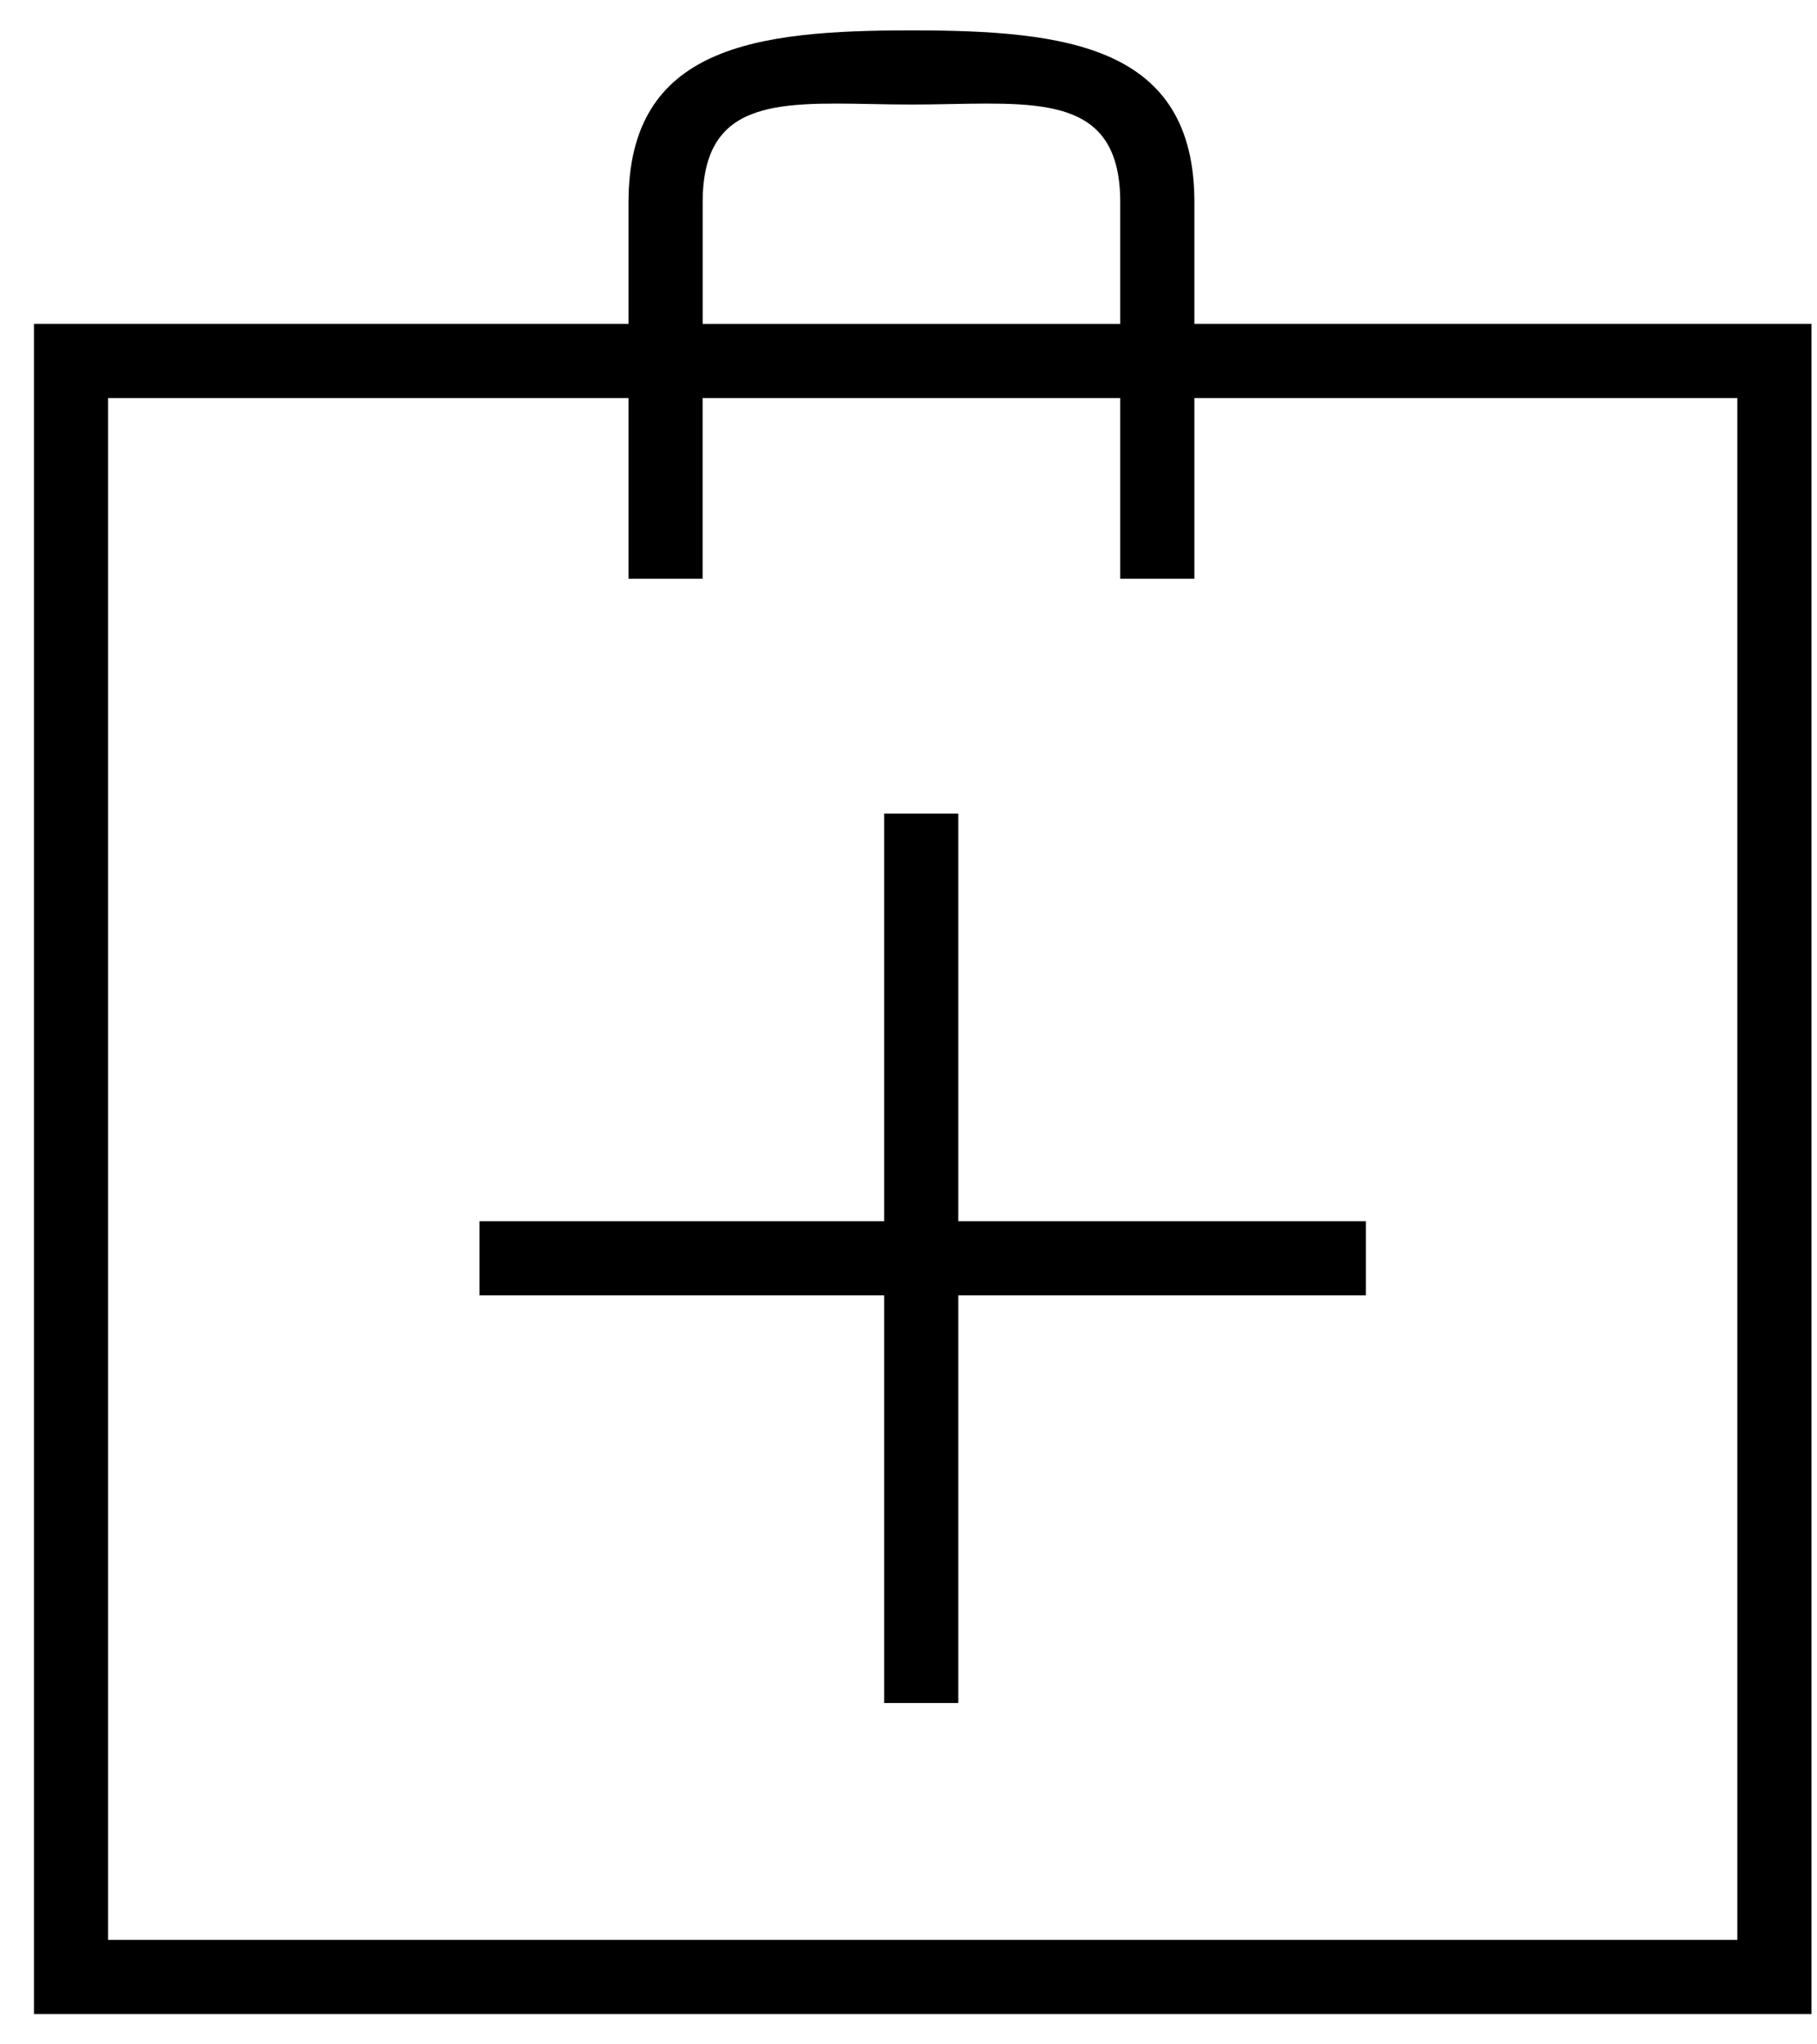
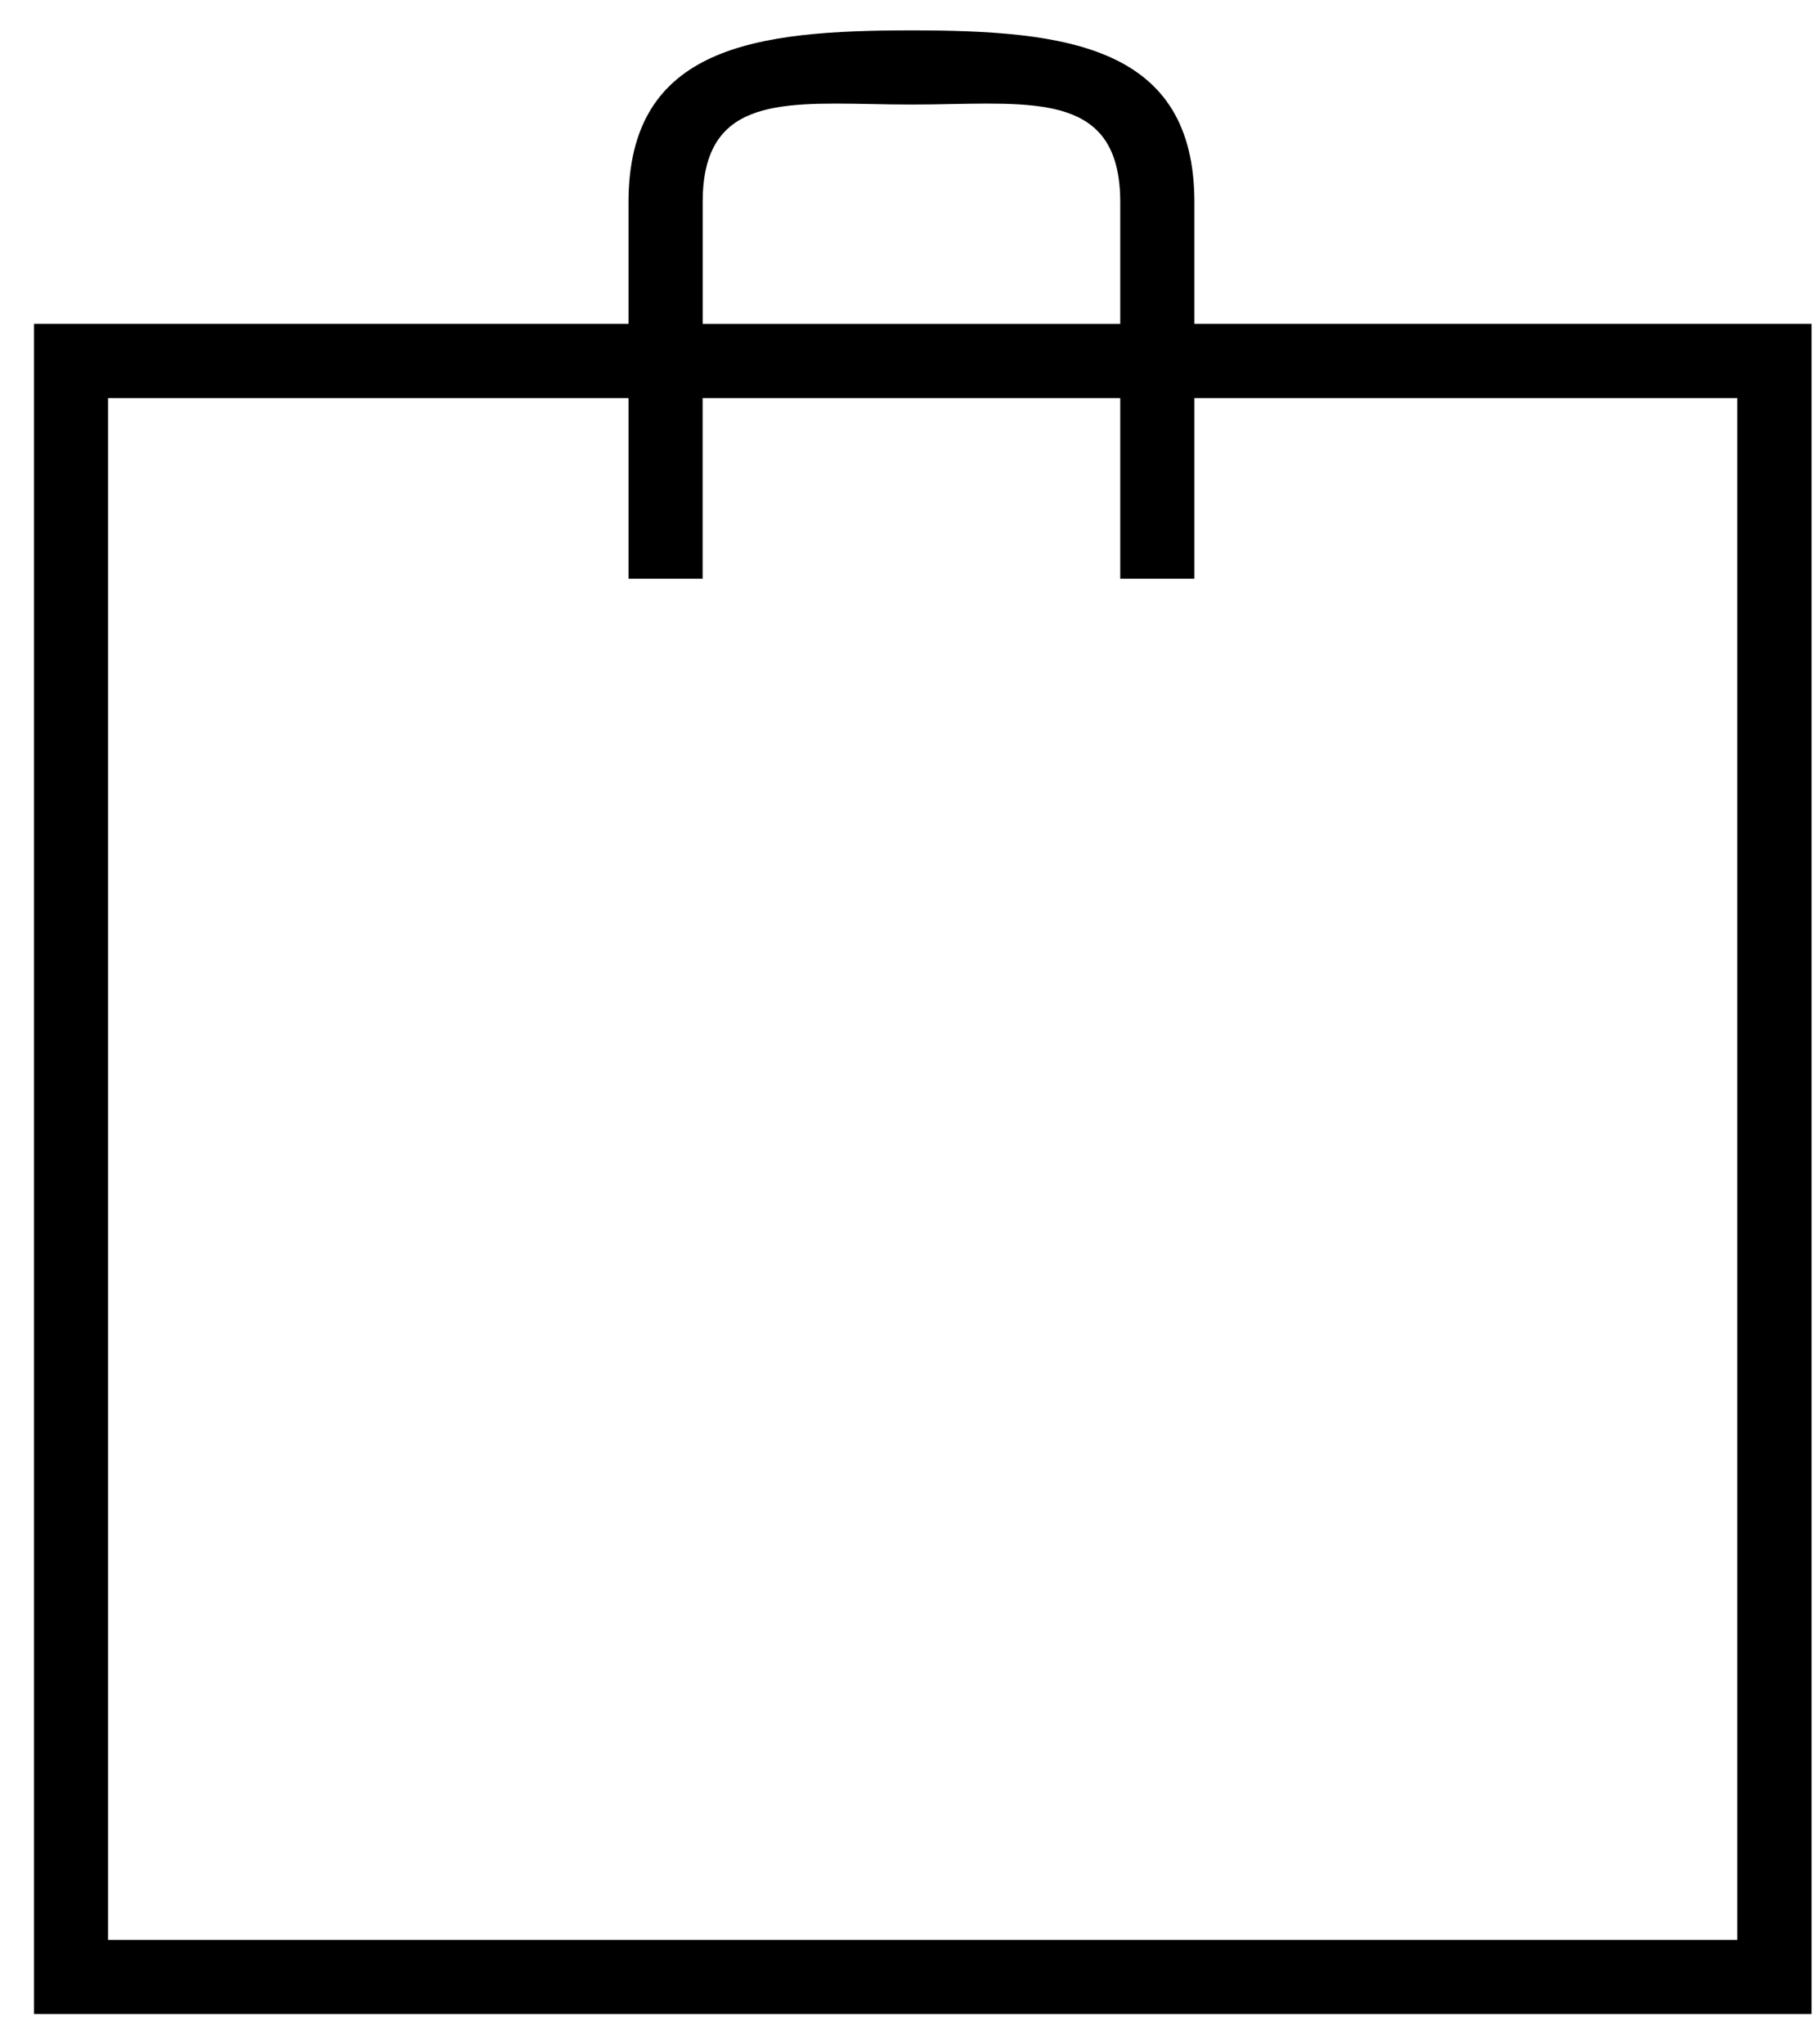
<svg xmlns="http://www.w3.org/2000/svg" width="32" height="36" viewBox="0 0 32 36" fill="none">
  <path fill-rule="evenodd" clip-rule="evenodd" d="M21.035 5.703V3.56C21.035 0.812 18.799 0.535 16.052 0.535C13.304 0.535 11.069 0.812 11.069 3.56V5.703H0.598V35.465H31.903V5.703H21.035ZM12.375 3.56C12.375 1.777 13.652 1.801 15.339 1.832C15.57 1.837 15.808 1.841 16.052 1.841C16.296 1.841 16.535 1.837 16.766 1.832C18.453 1.801 19.729 1.777 19.729 3.56V5.704H12.375V3.56ZM1.903 34.16H30.597V7.01H21.035V10.191H19.729V7.01H12.374V10.191H11.069V7.01H1.903V34.16Z" fill="black" />
-   <path fill-rule="evenodd" clip-rule="evenodd" d="M16.877 14.327H15.571V21.505H8.444V22.811H15.571V29.989H16.877V22.811H24.055V21.505H16.877V14.327Z" fill="black" />
</svg>